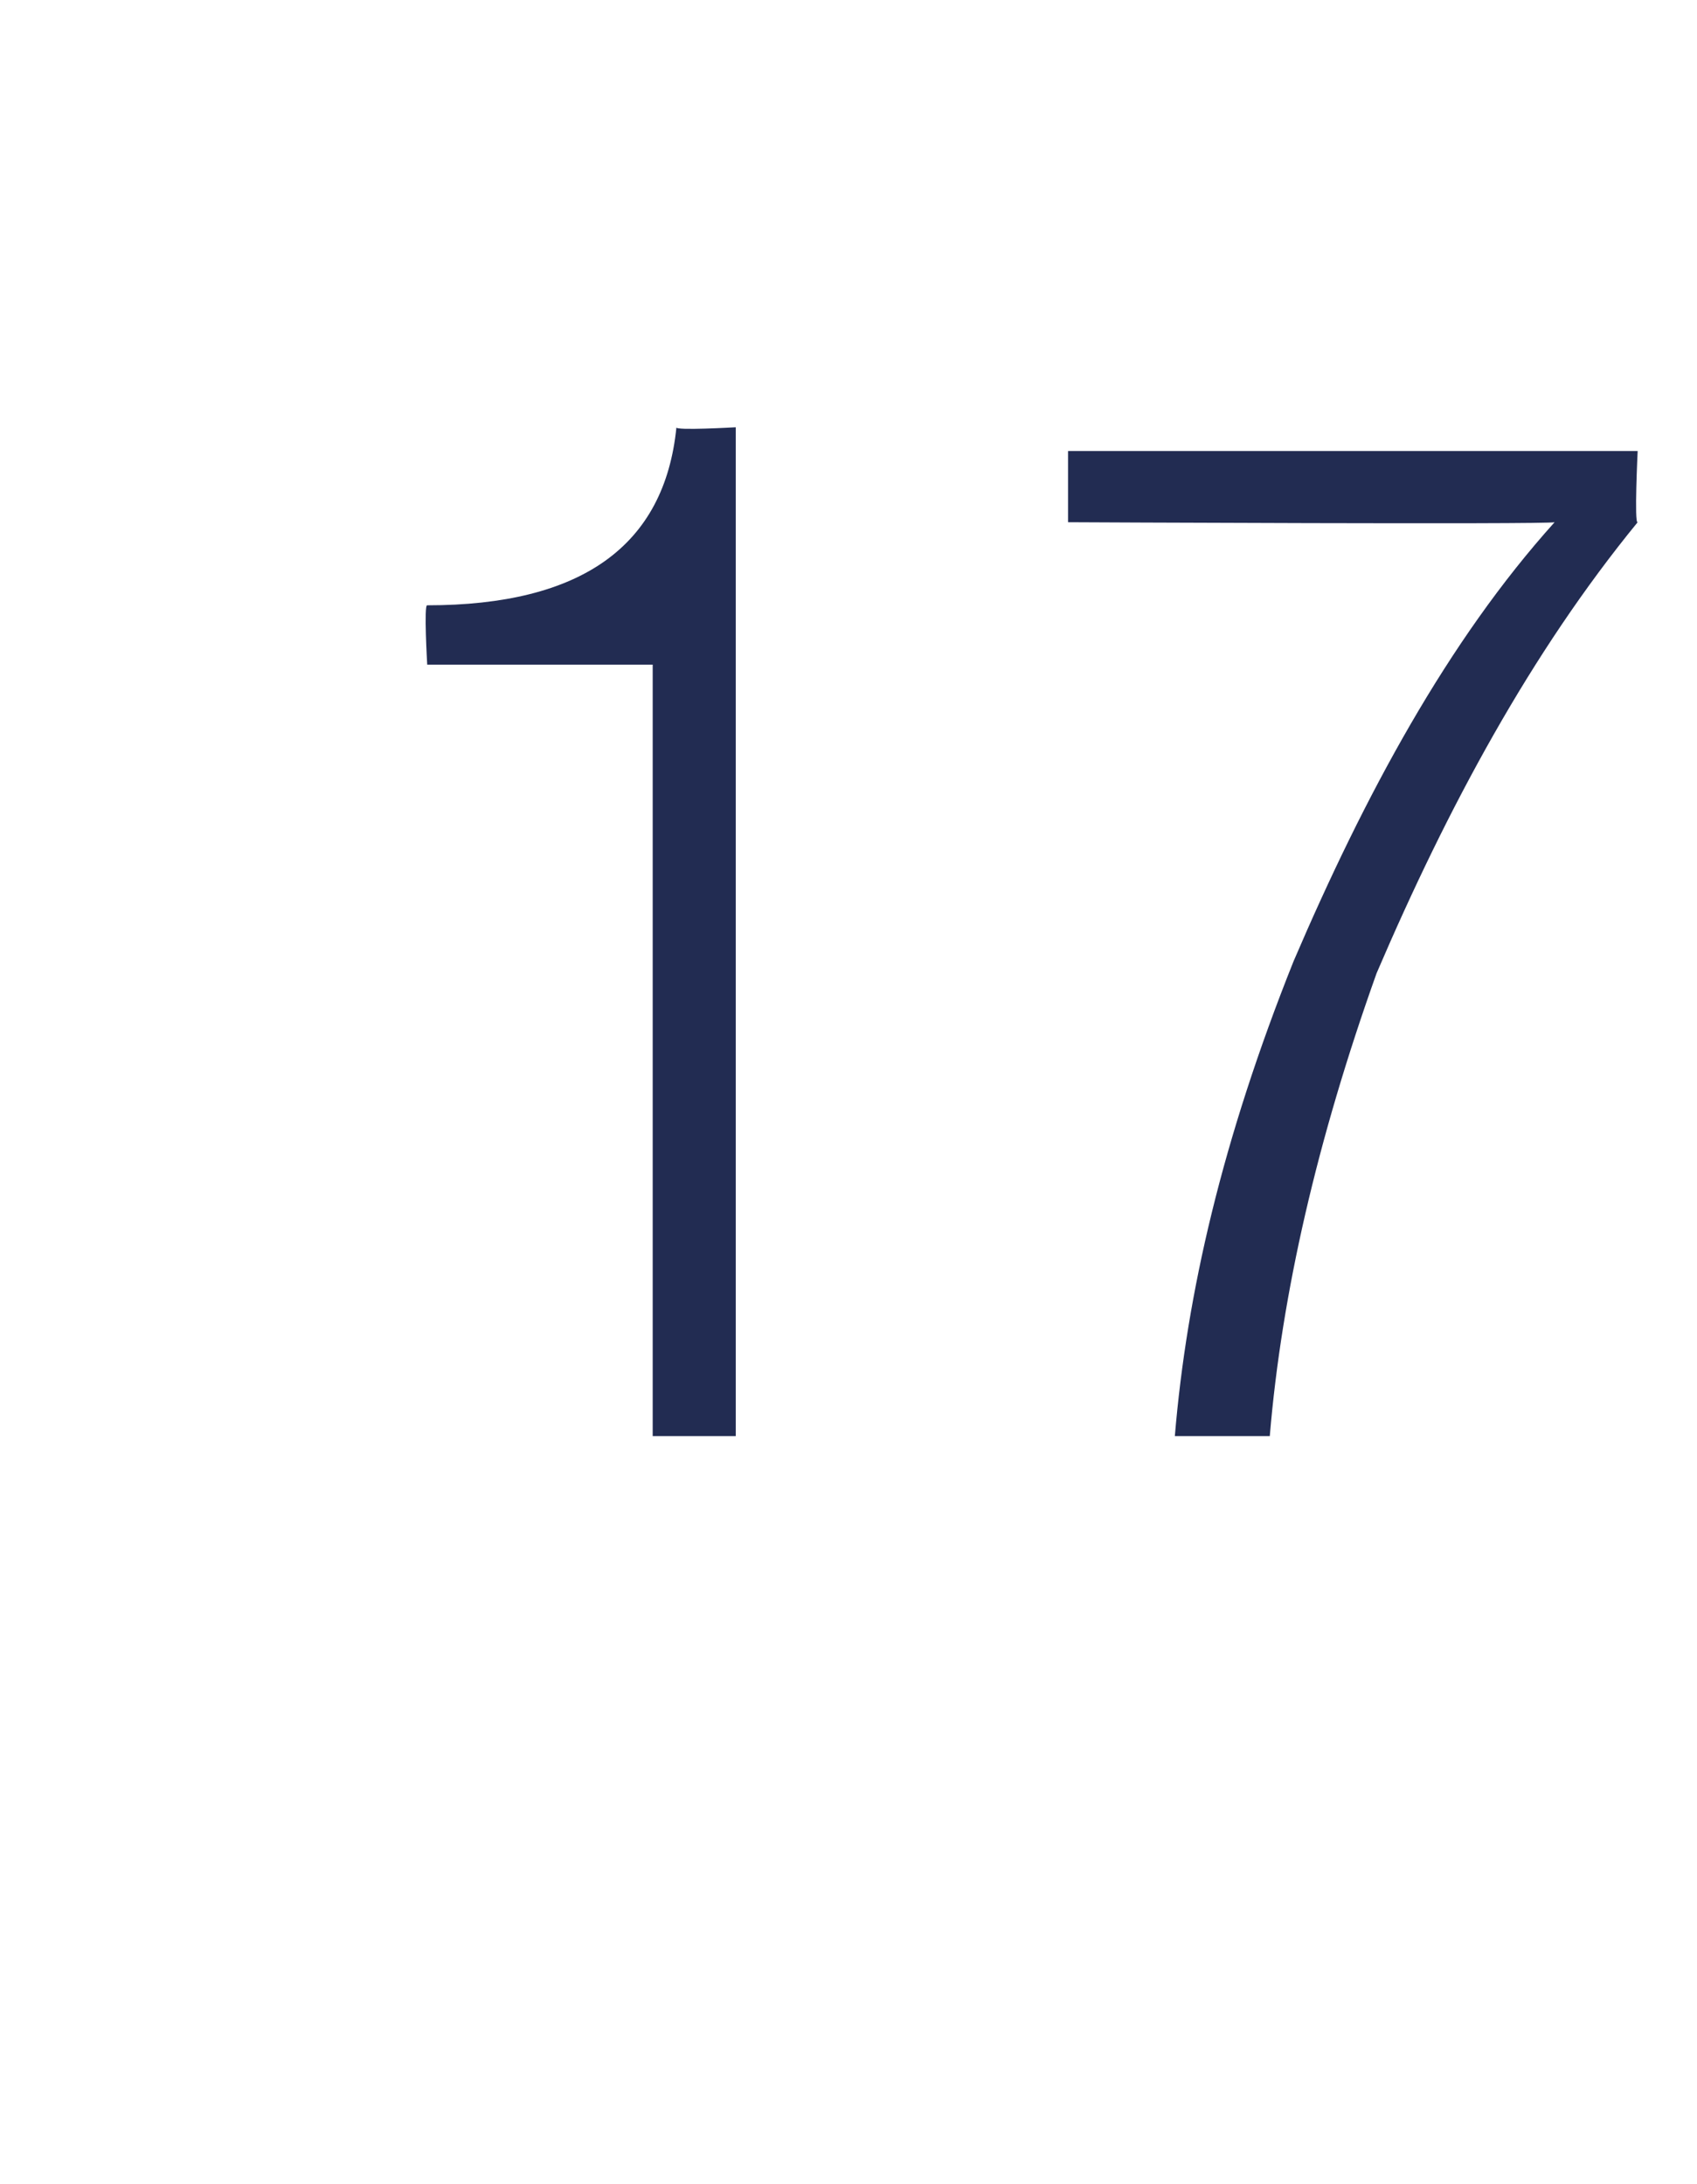
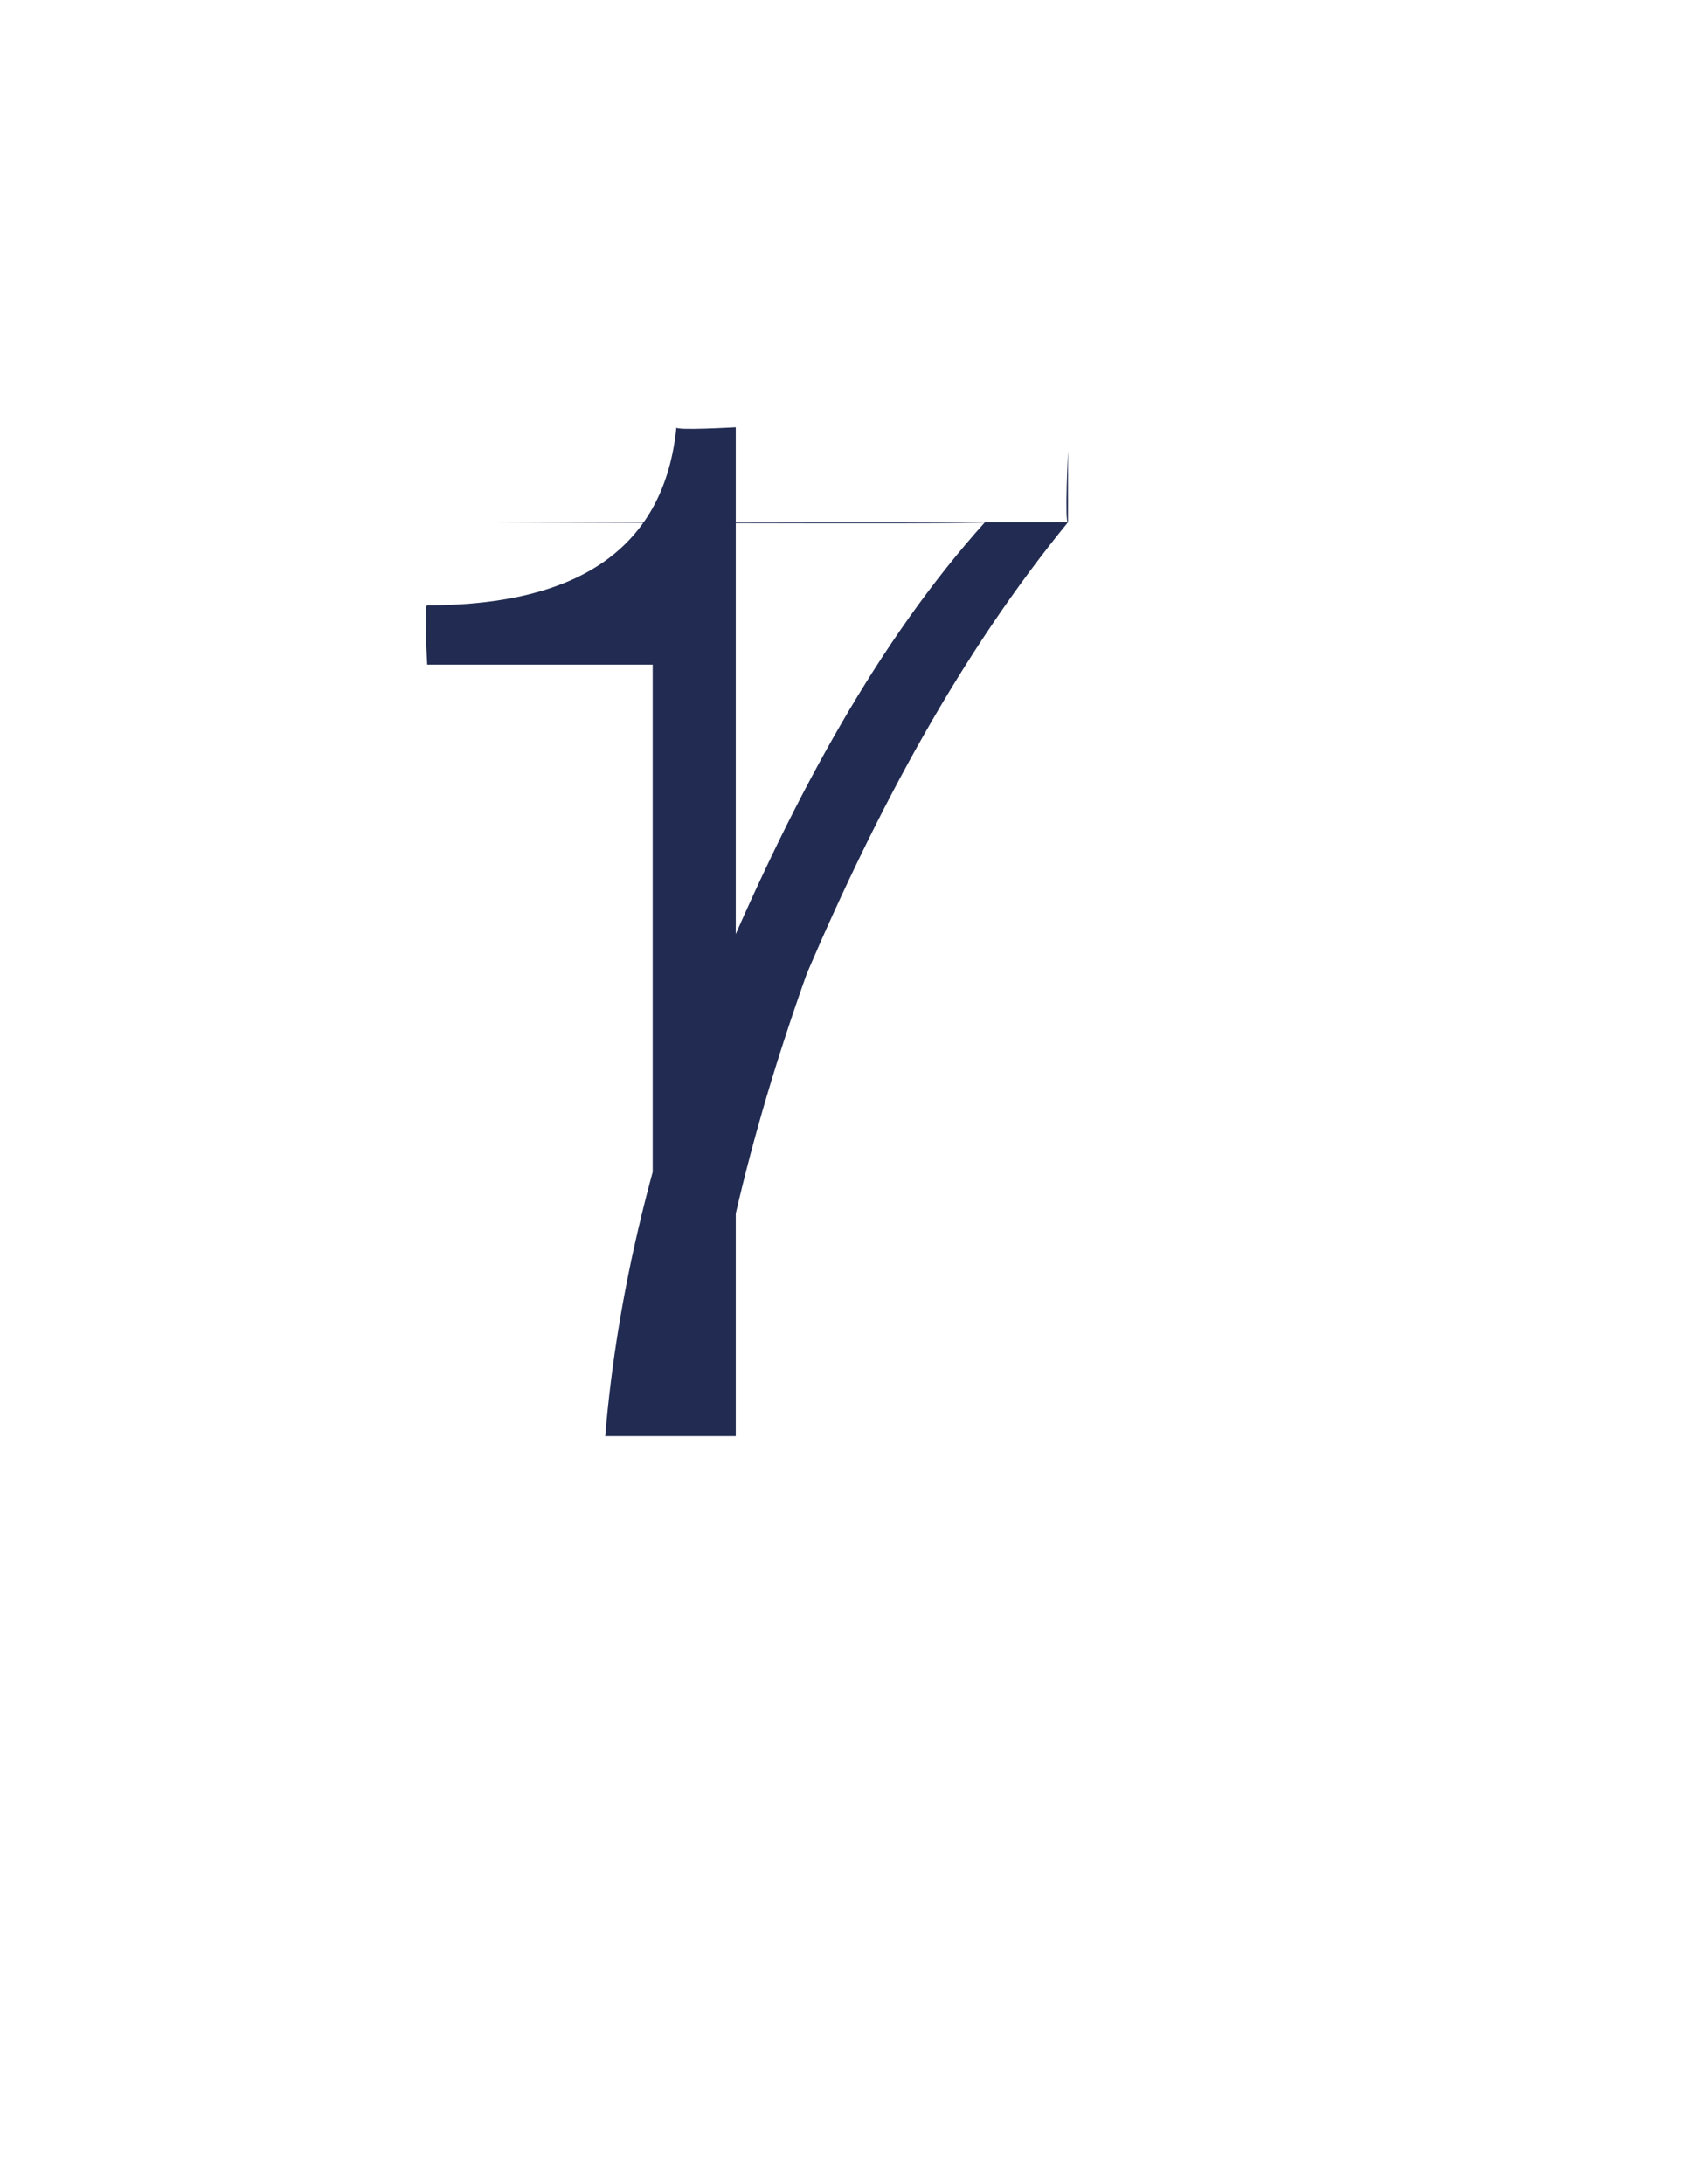
<svg xmlns="http://www.w3.org/2000/svg" version="1.1" width="14.3px" height="18.4px" viewBox="0 -1 14.3 18.4" style="top:-1px">
  <desc>17</desc>
  <defs />
  <g id="Polygon99059">
-     <path d="m5.5 11.1V4.6H3.6s-.03-.51 0-.5c1.3 0 2-.5 2.1-1.5c-.02.03.5 0 .5 0v8.5h-.7zM9 3.4v-.6h4.8s-.03.62 0 .6c-.9 1.1-1.6 2.4-2.2 3.8c-.5 1.4-.8 2.7-.9 3.9h-.8c.1-1.2.4-2.5 1-4c.6-1.4 1.3-2.7 2.2-3.7c-.05.02-4.1 0-4.1 0z" stroke="none" fill="#222c52" />
+     <path d="m5.5 11.1V4.6H3.6s-.03-.51 0-.5c1.3 0 2-.5 2.1-1.5c-.02.03.5 0 .5 0v8.5h-.7zM9 3.4v-.6s-.03.62 0 .6c-.9 1.1-1.6 2.4-2.2 3.8c-.5 1.4-.8 2.7-.9 3.9h-.8c.1-1.2.4-2.5 1-4c.6-1.4 1.3-2.7 2.2-3.7c-.05.02-4.1 0-4.1 0z" stroke="none" fill="#222c52" />
  </g>
</svg>